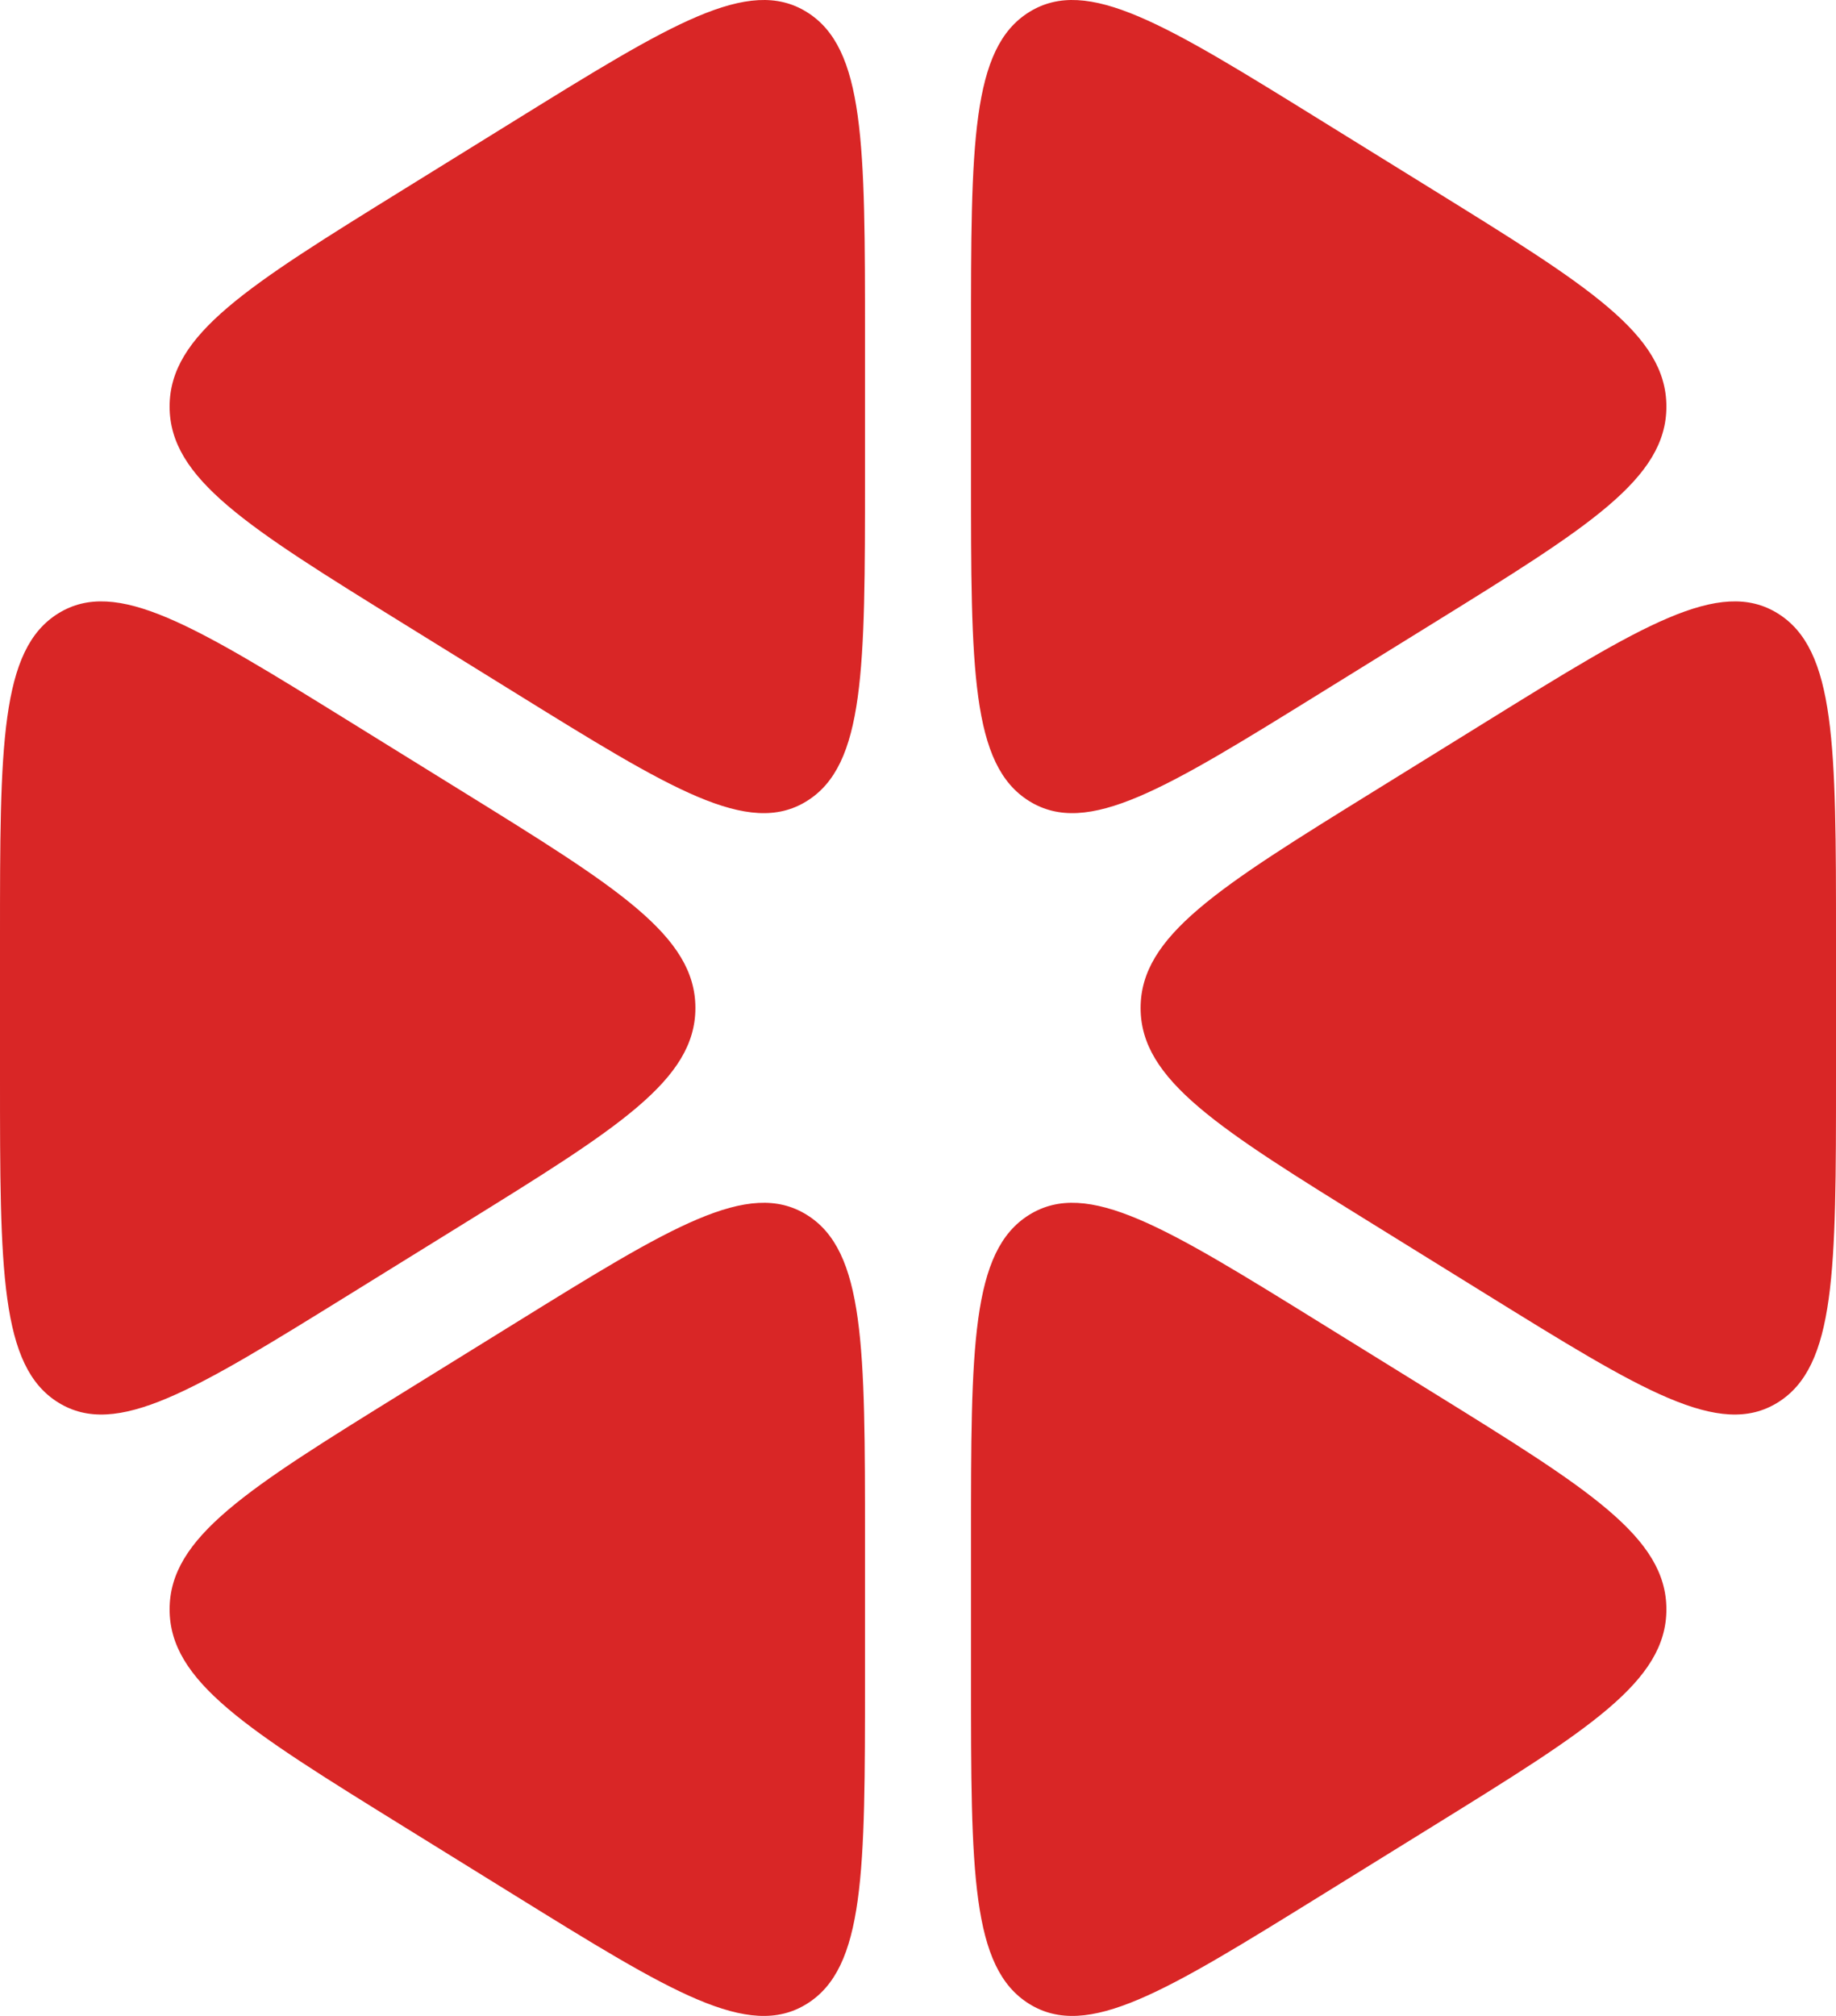
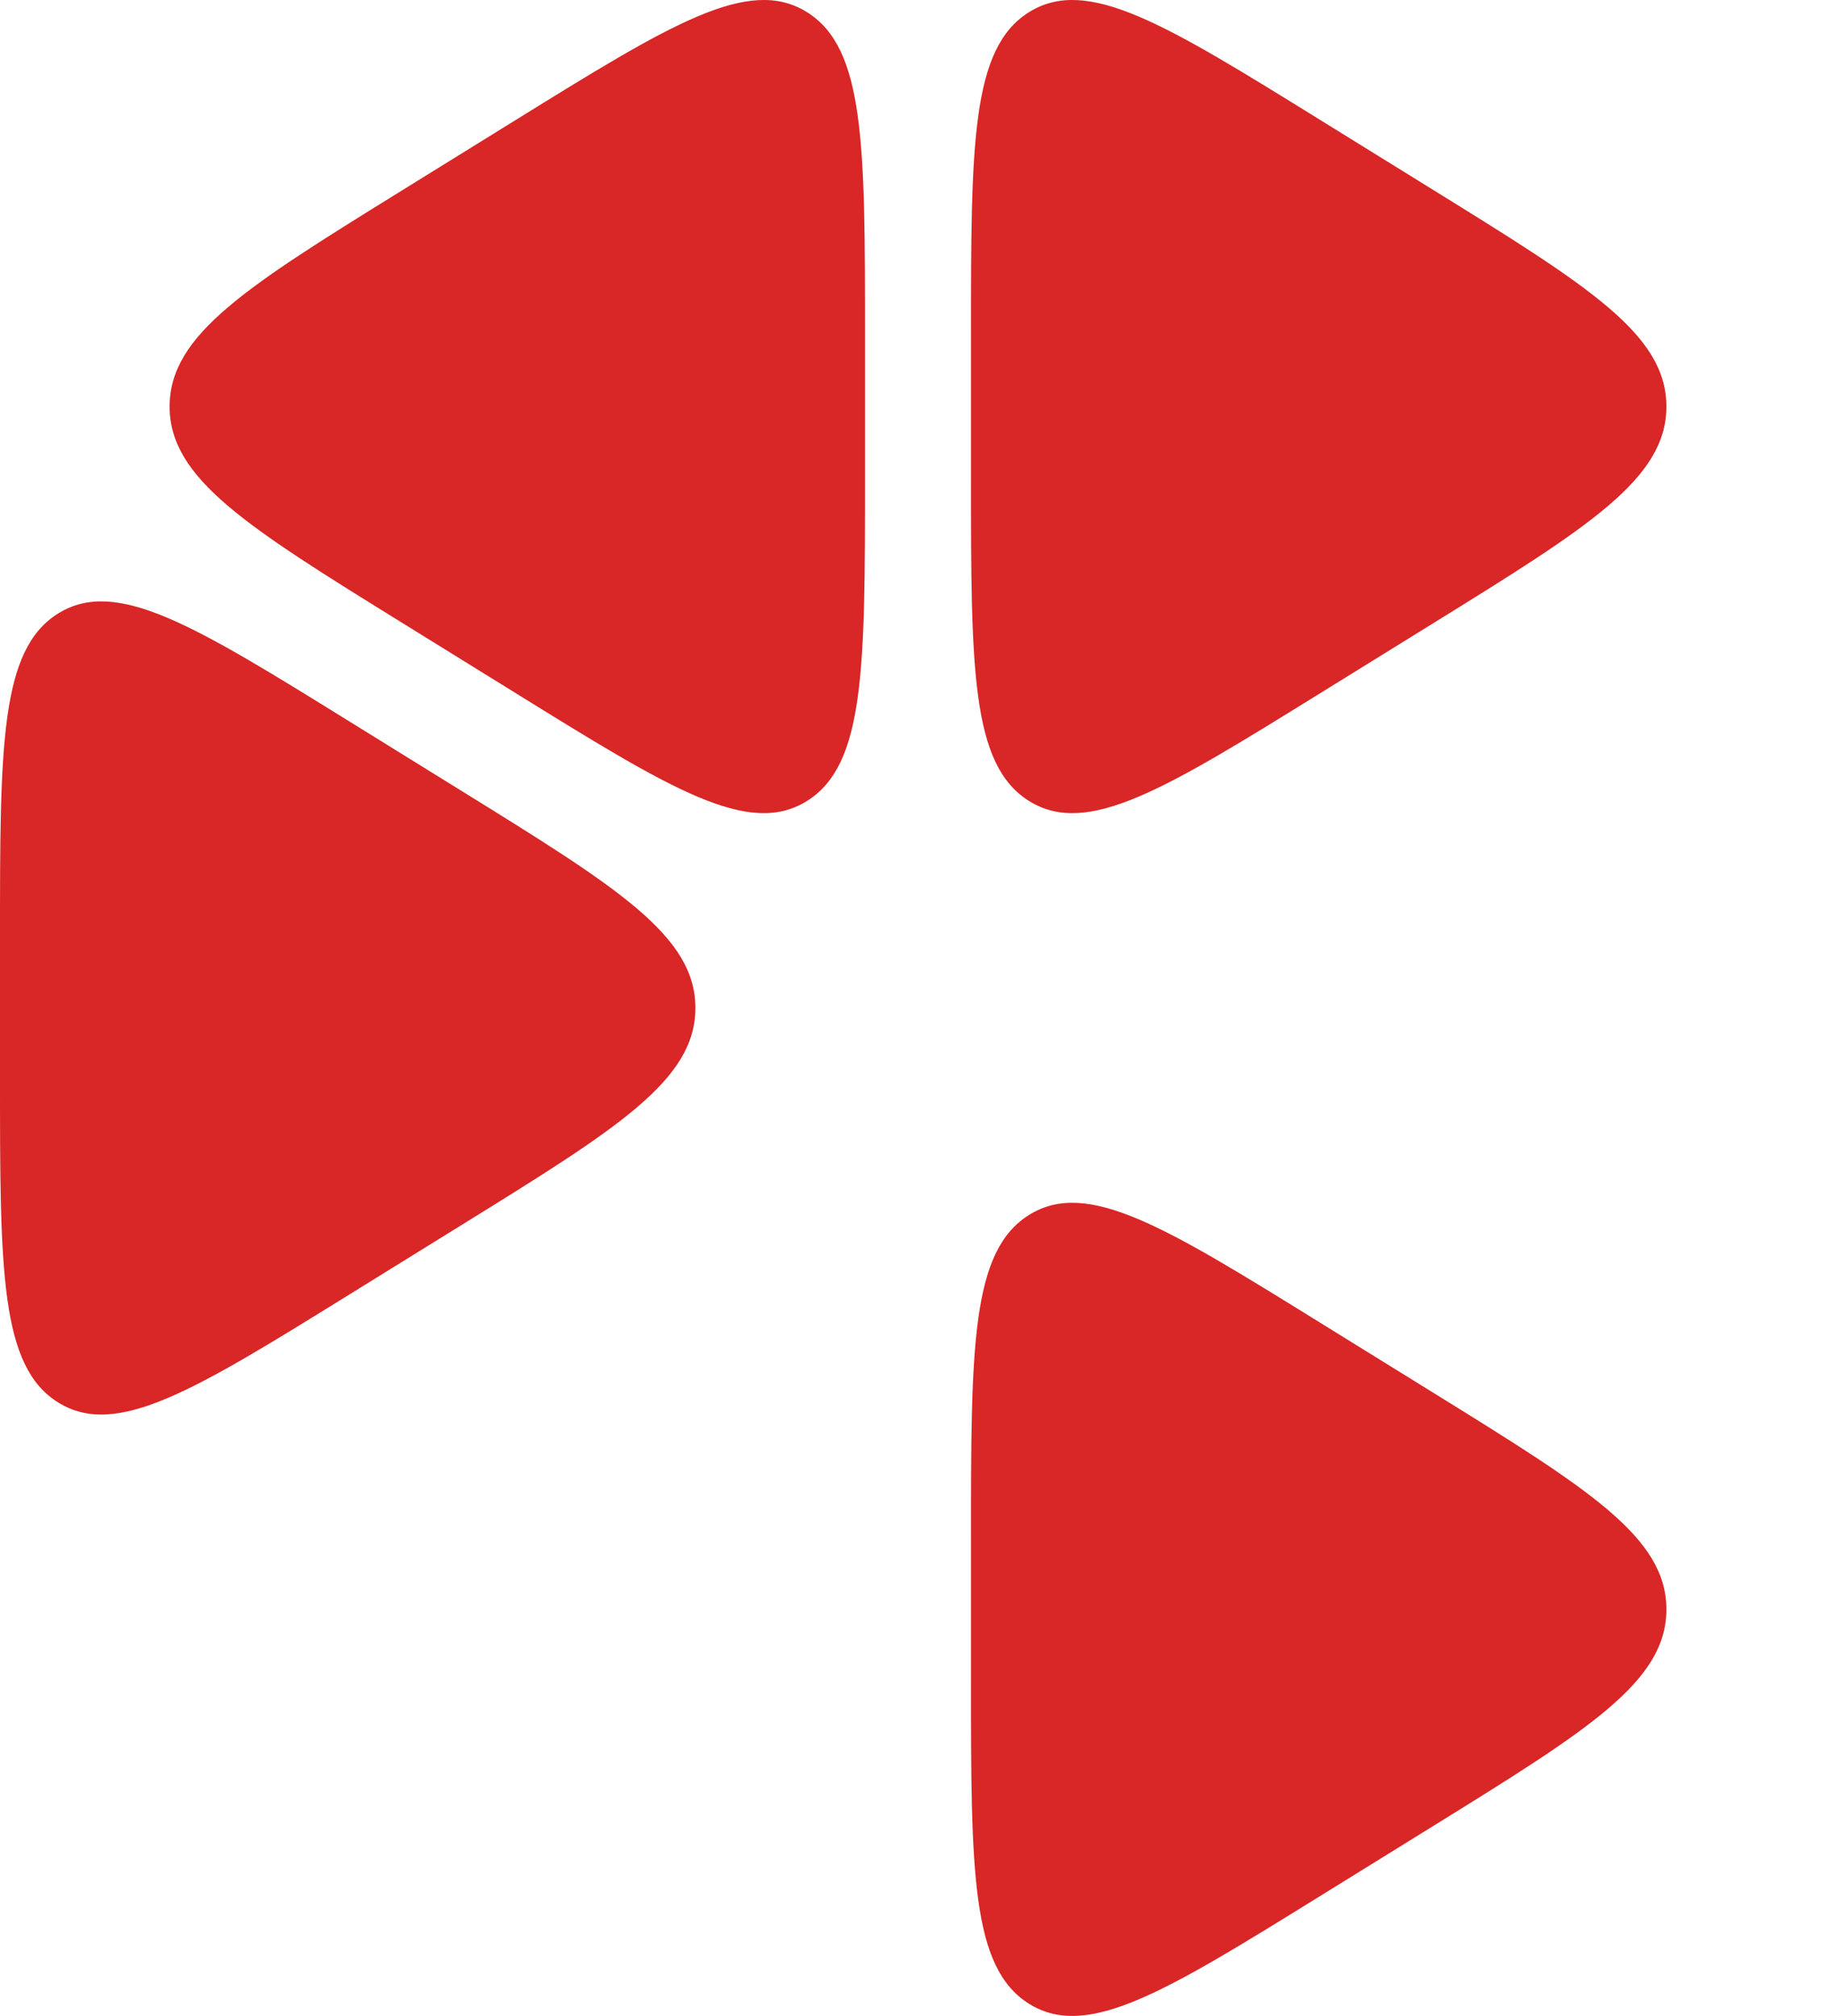
<svg xmlns="http://www.w3.org/2000/svg" width="82" height="90" viewBox="0 0 82 90" fill="none">
  <path d="M38.633 15.044C38.633 6.446 38.633 2.147 36.029 0.535C33.425 -1.077 29.953 1.073 23.01 5.371L17.99 8.479C11.047 12.778 7.575 14.927 7.575 18.151C7.575 21.375 11.047 23.525 17.99 27.824L23.01 30.931C29.953 35.23 33.425 37.379 36.029 35.767C38.633 34.155 38.633 29.857 38.633 21.259V15.044Z" fill="#D92626" />
  <path d="M15.623 32.22C8.68 27.921 5.208 25.772 2.604 27.384C0 28.996 0 33.295 0 41.892V48.108C0 56.705 0 61.004 2.604 62.616C5.208 64.228 8.68 62.079 15.623 57.78L20.643 54.672C27.586 50.373 31.058 48.224 31.058 45C31.058 41.776 27.586 39.627 20.643 35.328L15.623 32.22Z" fill="#D92626" />
-   <path d="M17.99 62.176C11.047 66.475 7.575 68.625 7.575 71.849C7.575 75.073 11.047 77.222 17.99 81.521L23.01 84.629C29.953 88.927 33.425 91.077 36.029 89.465C38.633 87.853 38.633 83.554 38.633 74.956V68.741C38.633 60.143 38.633 55.845 36.029 54.233C33.425 52.621 29.953 54.77 23.01 59.069L17.99 62.176Z" fill="#D92626" />
  <path d="M43.367 74.956C43.367 83.554 43.367 87.853 45.971 89.465C48.575 91.077 52.047 88.927 58.99 84.629L64.01 81.521C70.953 77.222 74.425 75.073 74.425 71.849C74.425 68.624 70.953 66.475 64.01 62.176L58.99 59.069C52.047 54.77 48.575 52.621 45.971 54.233C43.367 55.845 43.367 60.144 43.367 68.741V74.956Z" fill="#D92626" />
-   <path d="M66.377 57.78C73.32 62.079 76.792 64.228 79.396 62.616C82 61.004 82 56.705 82 48.108V41.892C82 33.295 82 28.996 79.396 27.384C76.792 25.772 73.32 27.921 66.377 32.22L61.357 35.328C54.414 39.627 50.942 41.776 50.942 45C50.942 48.224 54.414 50.373 61.358 54.672L66.377 57.78Z" fill="#D92626" />
  <path d="M64.01 27.824C70.953 23.525 74.425 21.375 74.425 18.151C74.425 14.927 70.953 12.778 64.01 8.479L58.99 5.372C52.047 1.073 48.575 -1.077 45.971 0.535C43.367 2.147 43.367 6.446 43.367 15.044V21.259C43.367 29.857 43.367 34.155 45.971 35.767C48.575 37.379 52.047 35.23 58.99 30.931L64.01 27.824Z" fill="#D92626" />
</svg>